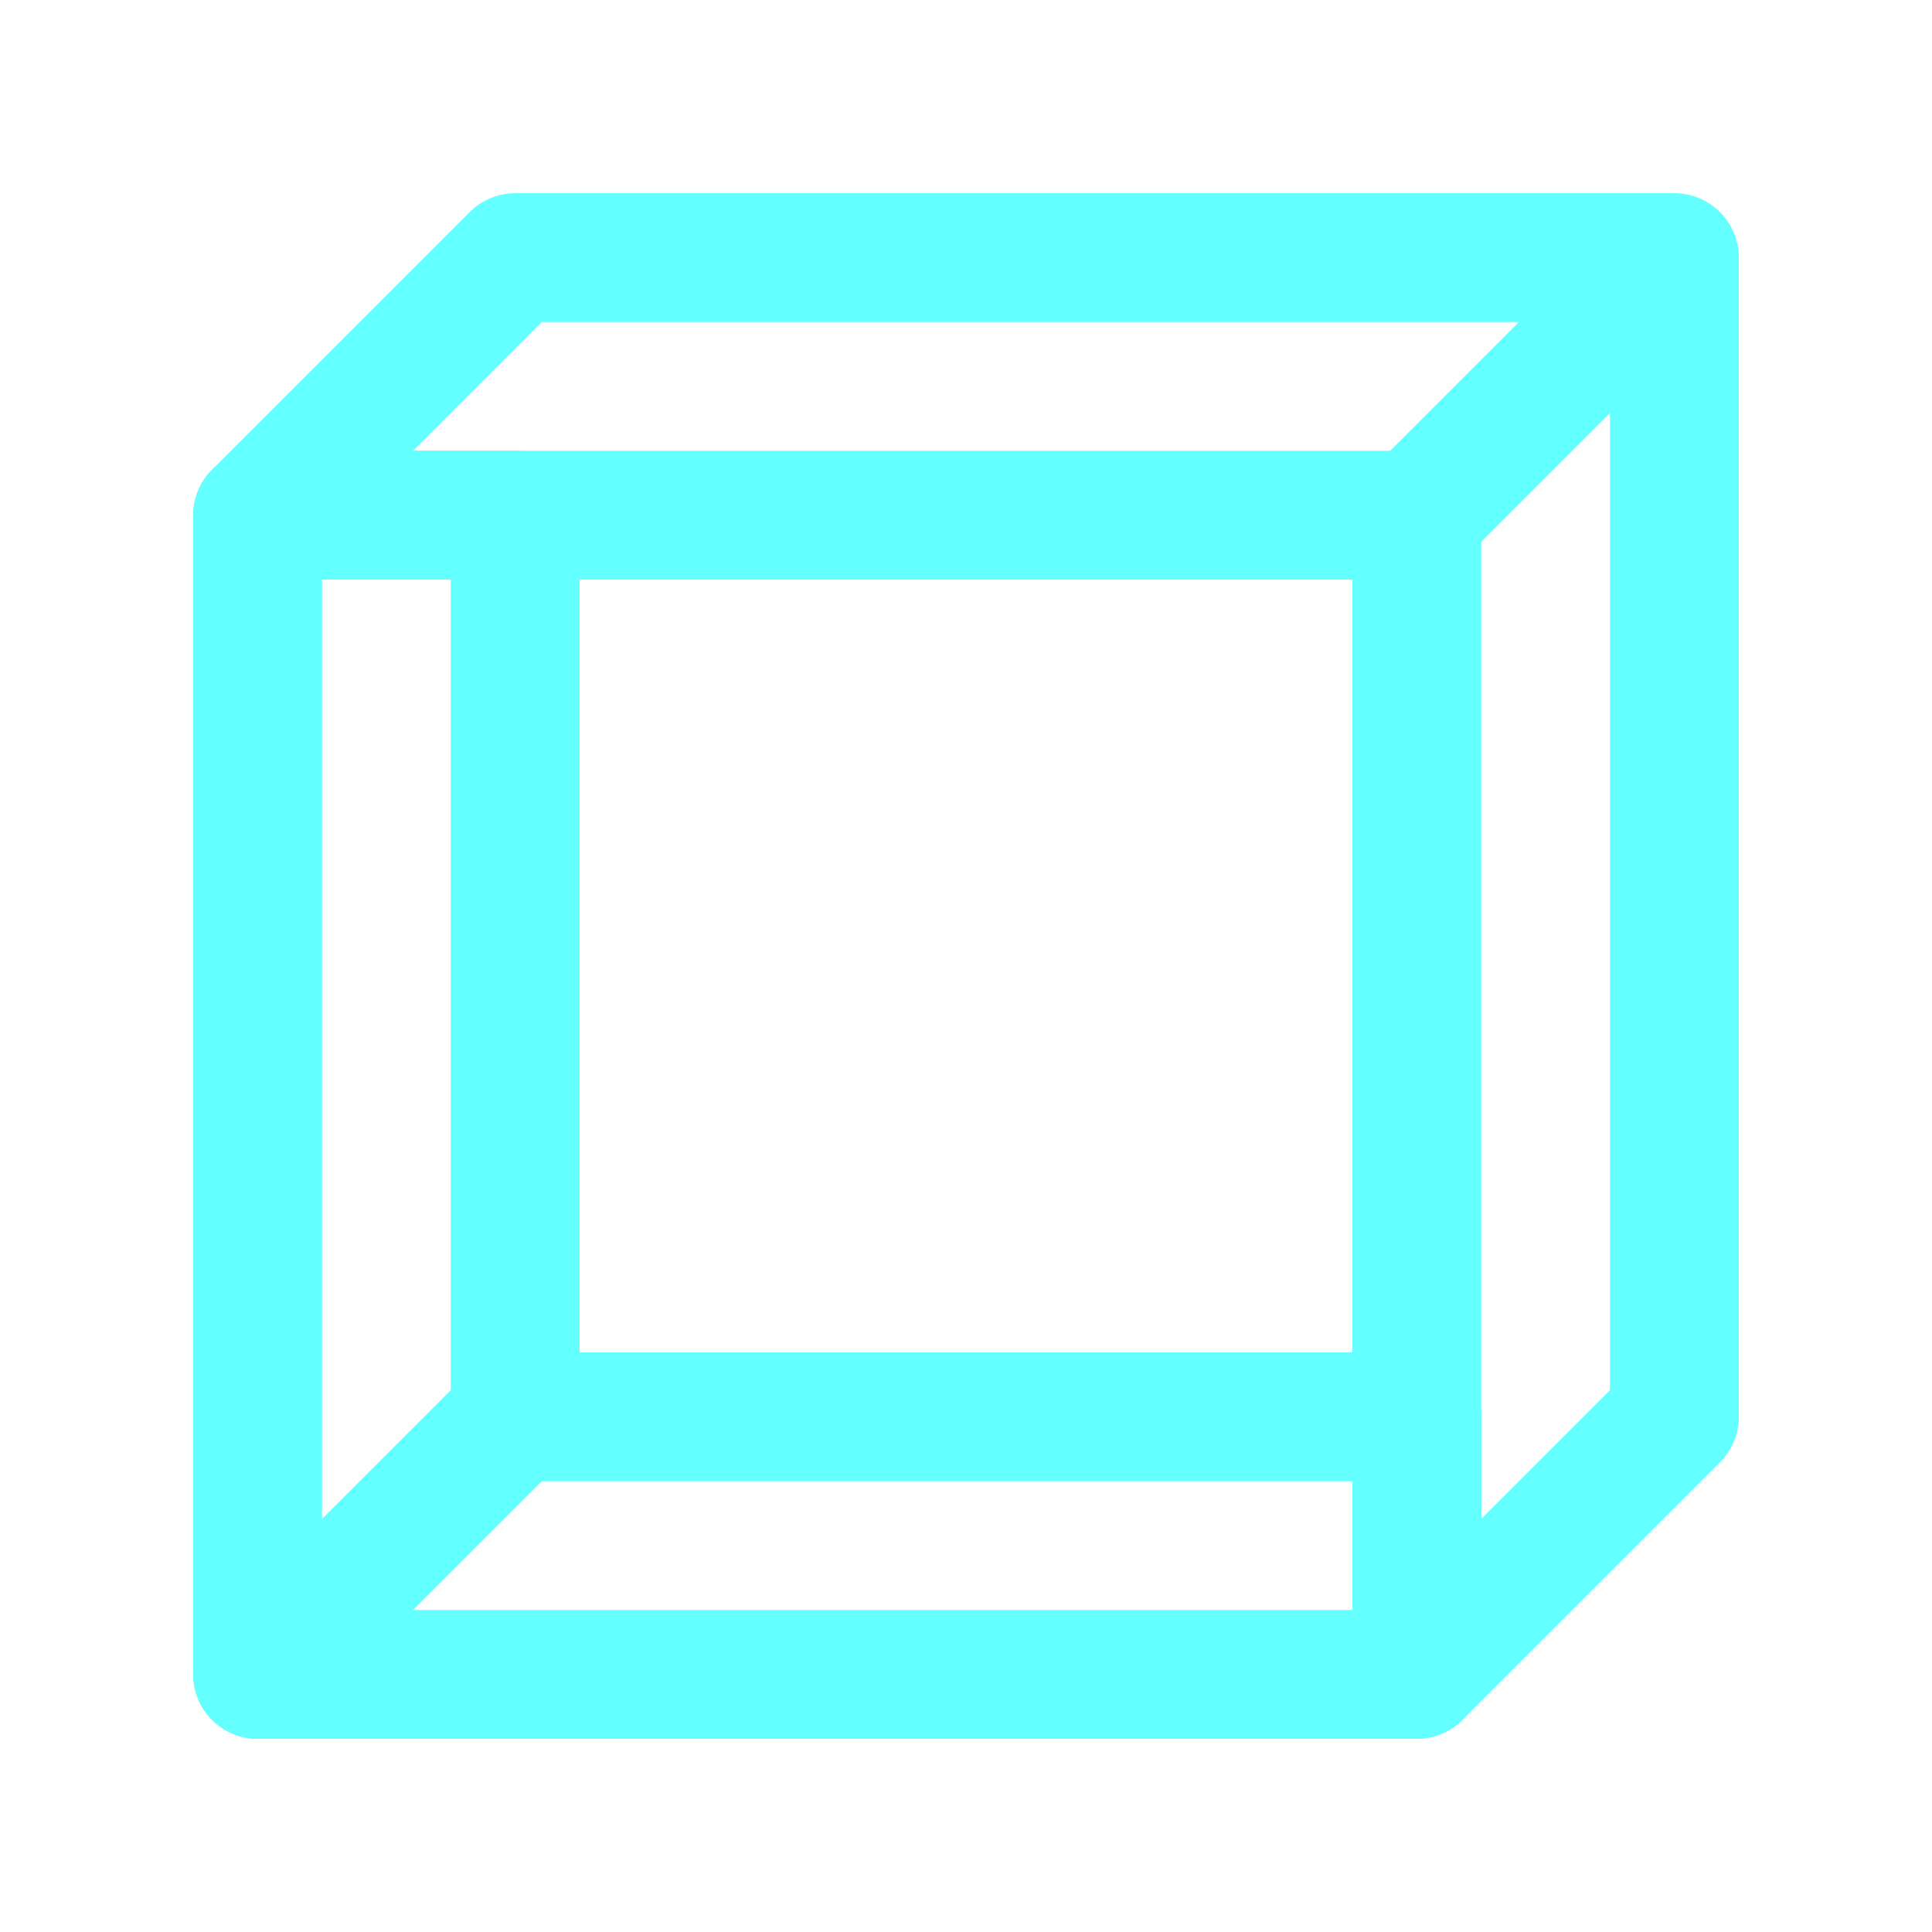
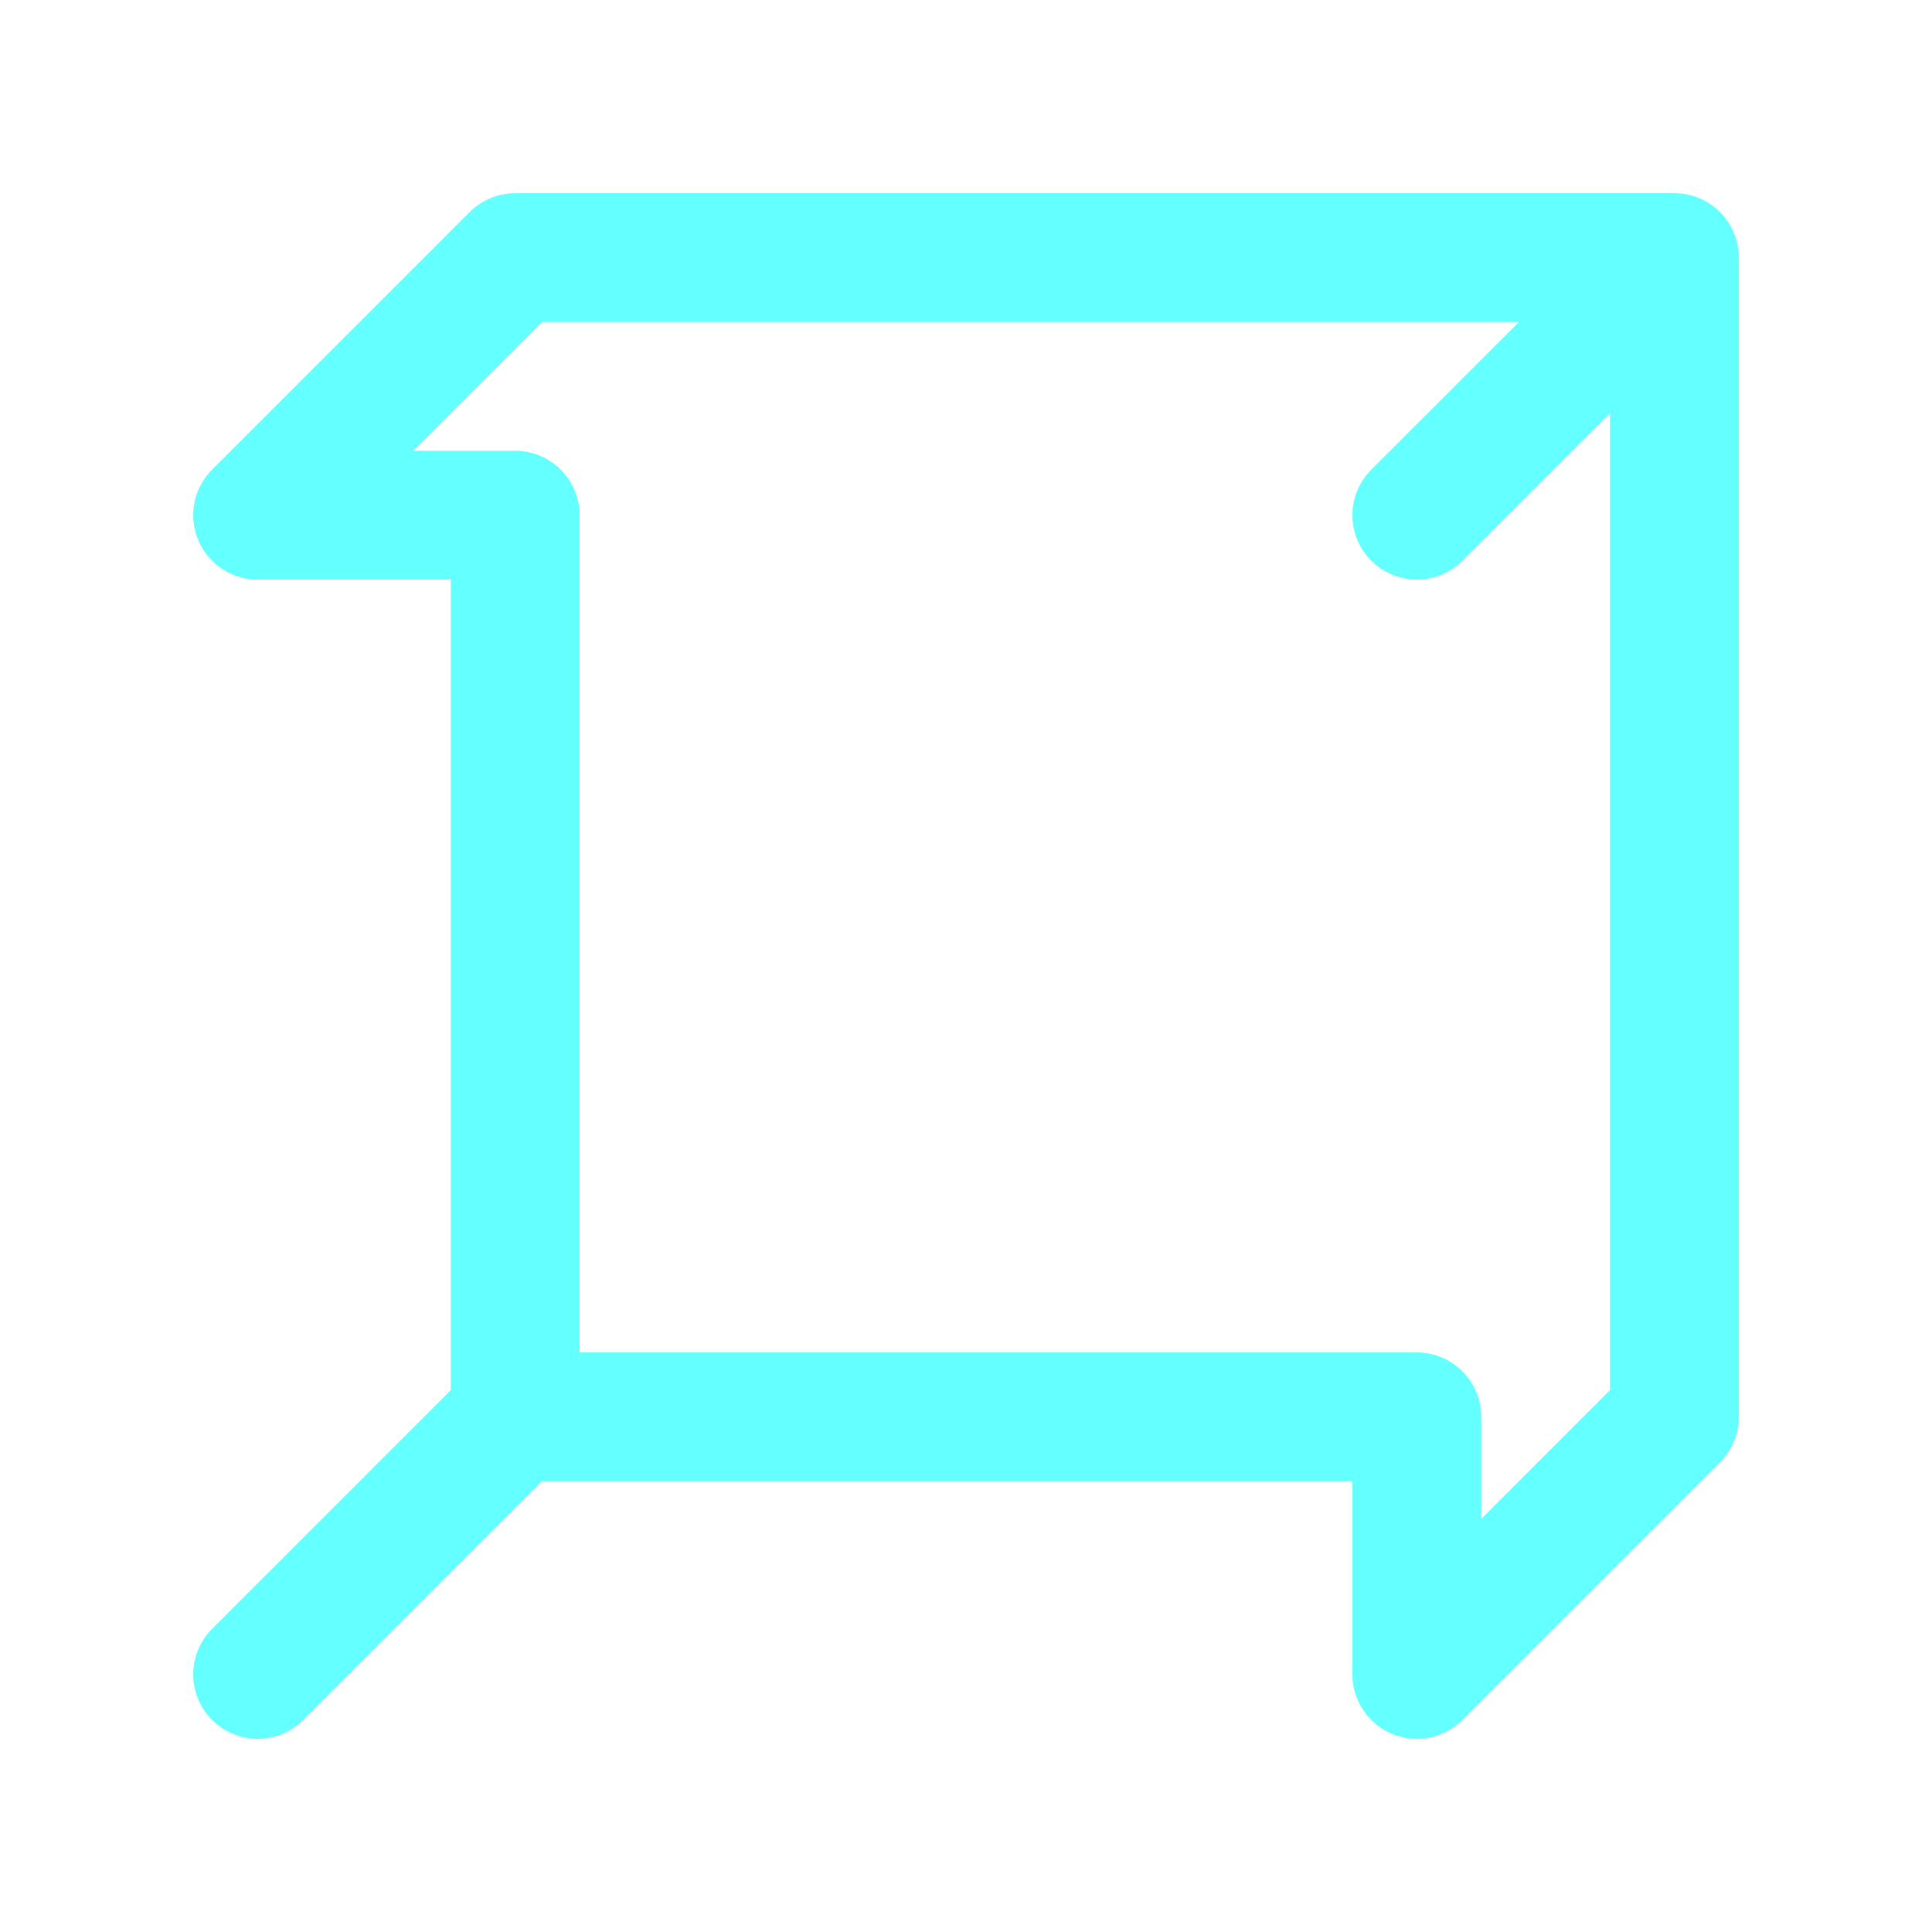
<svg xmlns="http://www.w3.org/2000/svg" version="1.1" id="Vrstva_1" x="0px" y="0px" width="60px" height="60px" viewBox="0 0 60 60" style="enable-background:new 0 0 60 60;" xml:space="preserve">
  <style type="text/css"> .st0{fill:none;stroke:#64FFFF;stroke-width:4;stroke-linecap:round;stroke-linejoin:round;} .st1{fill:#64FFFF;} </style>
  <g>
-     <rect x="8" y="16" class="st0" width="36" height="36" />
    <polyline class="st0" points="52,8 52,44 44,52 44,44 16,44 8,52 16,44 16,16 8,16 16,8 52,8 44,16 " />
  </g>
</svg>